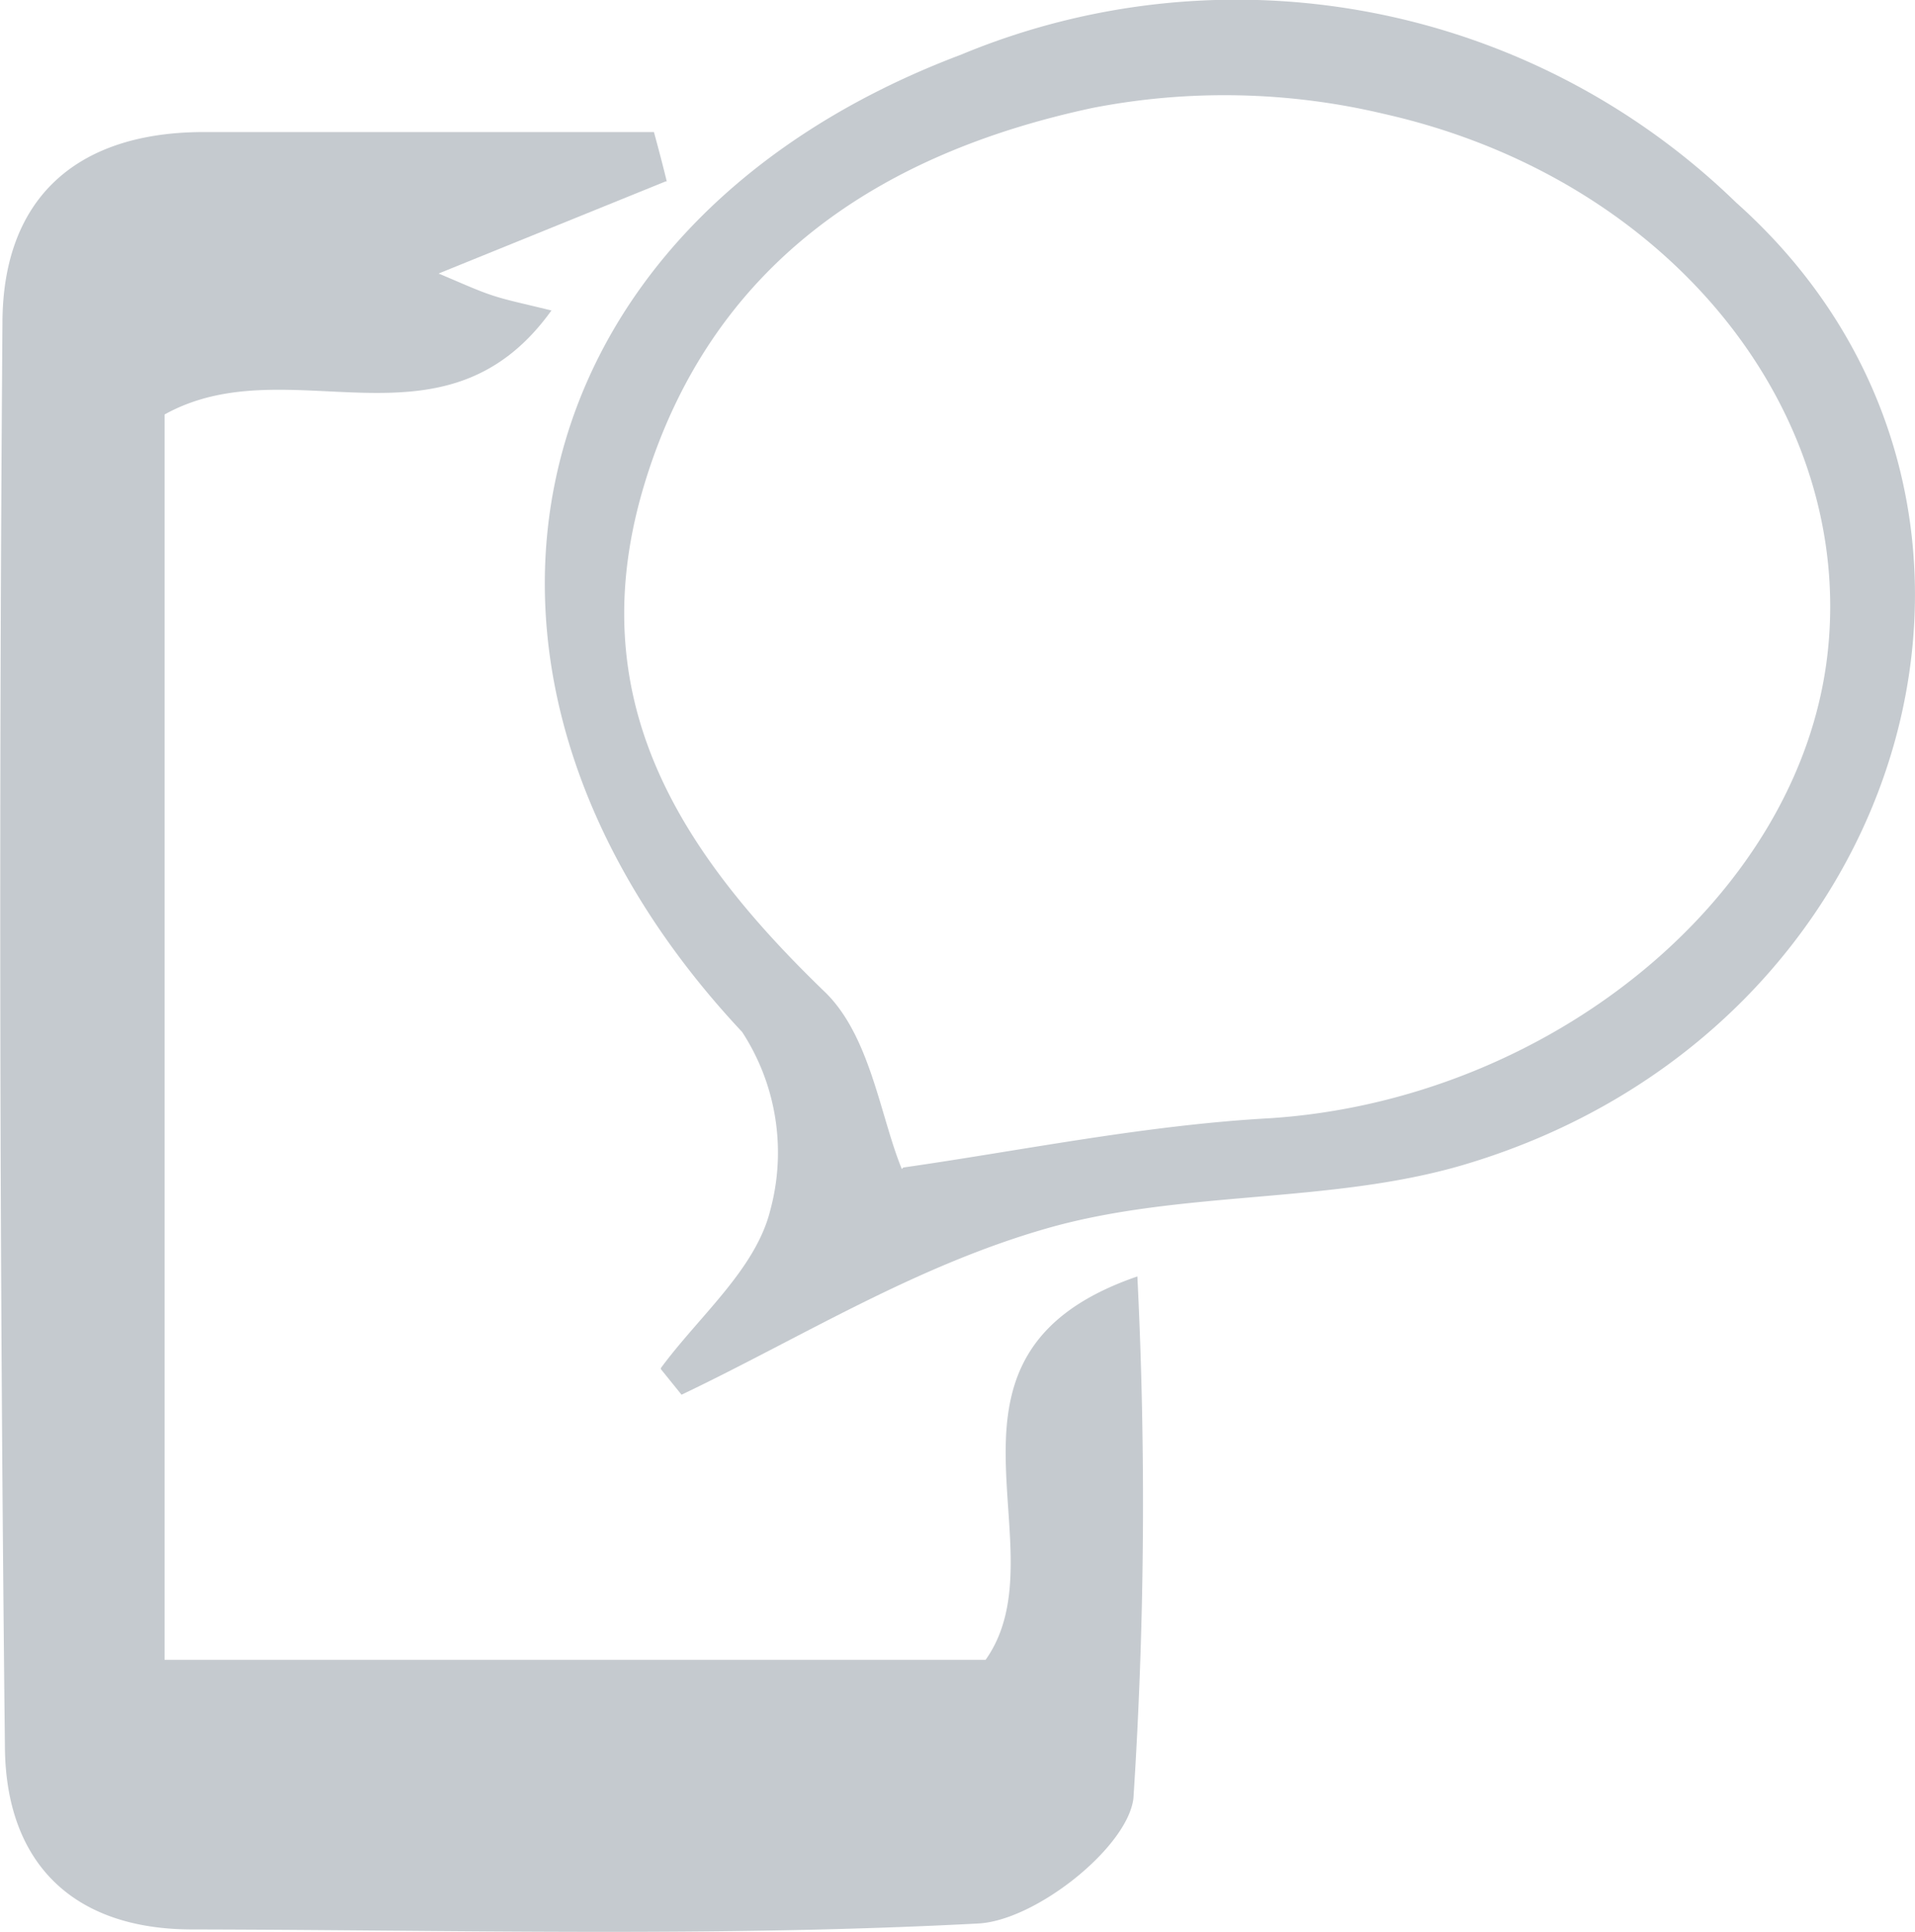
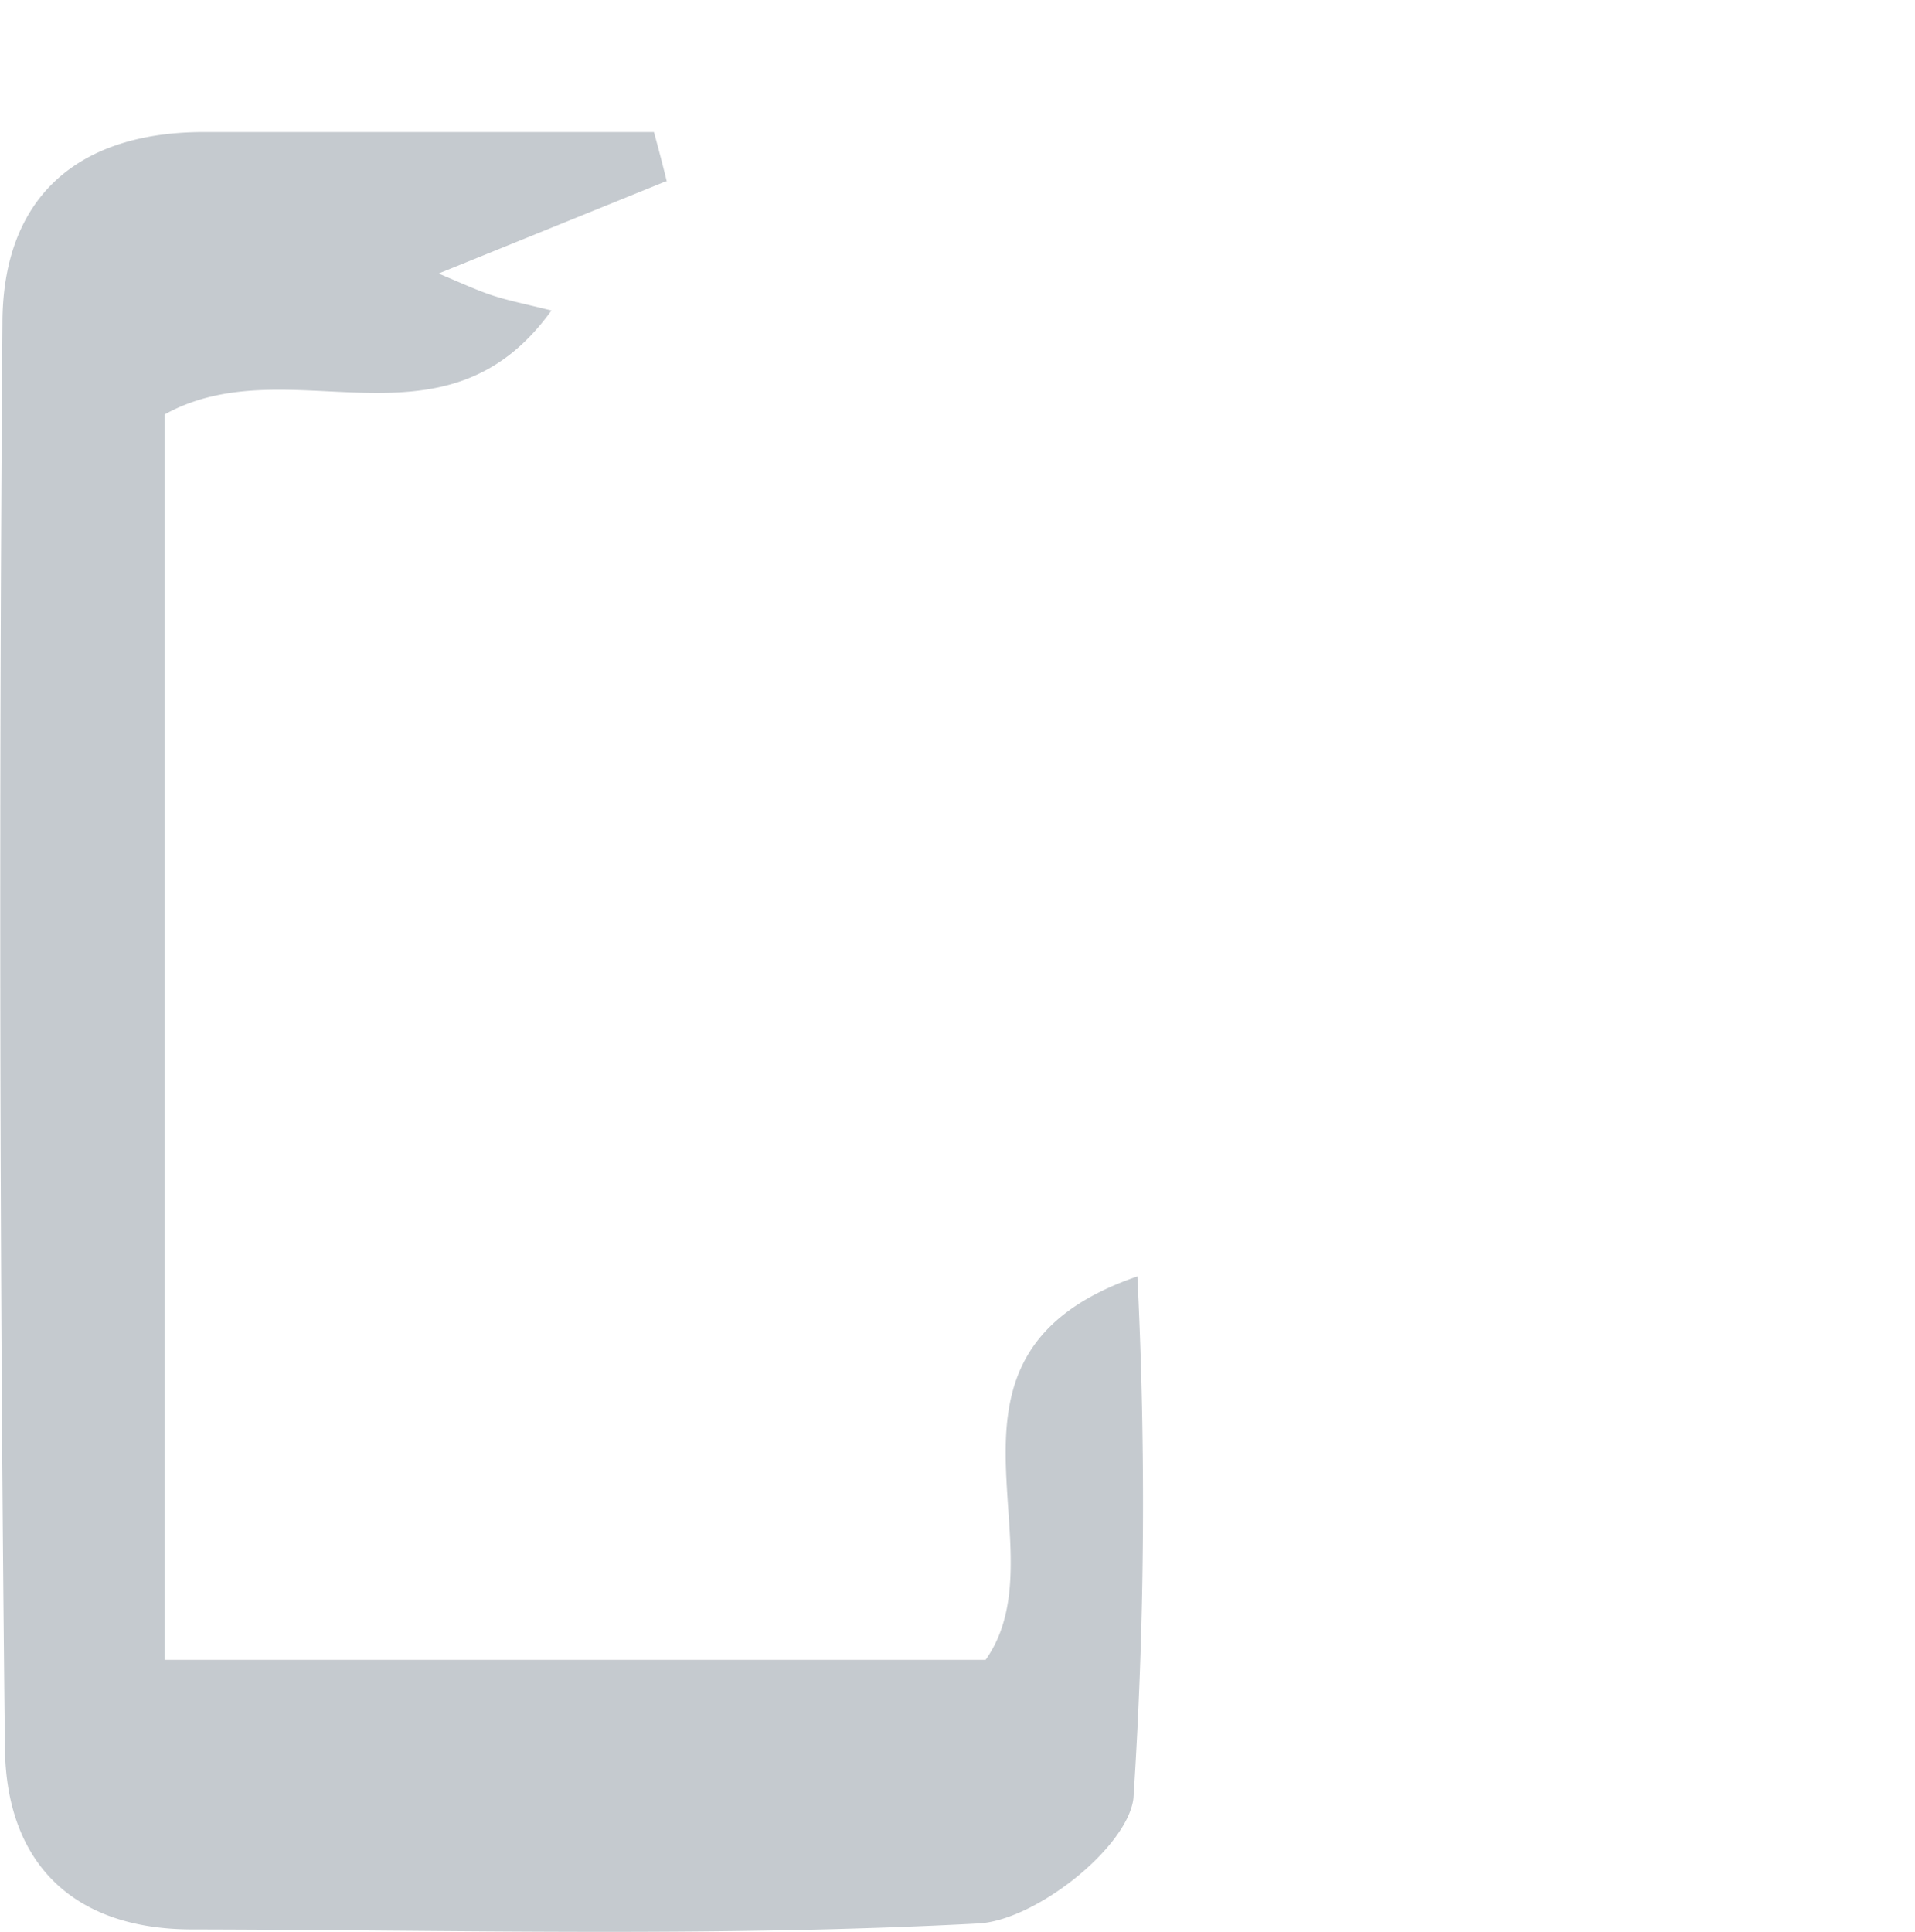
<svg xmlns="http://www.w3.org/2000/svg" viewBox="0 0 38.86 39.2">
  <defs>
    <style>.cls-1{fill:#c5cacf;fill-rule:evenodd;}</style>
  </defs>
  <title>ico-reclamo</title>
  <g id="Layer_2" data-name="Layer 2">
    <g id="Layer_1-2" data-name="Layer 1">
      <path class="cls-1" d="M13.51,3.68,8.9,5.55c.5.21.8.35,1.11.45s.57.15,1.18.3C9,9.35,5.88,7,3.34,8.41V33.68H20c1.61-2.27-1.55-6.19,3.08-7.78A92.54,92.54,0,0,1,23,36.49c-.12,1-2,2.49-3.16,2.54-5.3.28-10.63.13-15.94.12-2.45,0-3.78-1.38-3.8-3.69Q-.06,21,.05,6.56c0-2.49,1.45-3.85,4-3.88,3.08,0,6.15,0,9.22,0,.09.33.18.67.26,1" />
-       <path class="cls-1" d="M13.41,27.76c.78-1.06,1.92-2,2.22-3.2a4.48,4.48,0,0,0-.57-3.62C8.32,13.75,10.28,4.59,19.5,1.11a14.55,14.55,0,0,1,15.73,3c6.73,6,3.66,16.84-5.58,19.54-2.69.78-5.69.5-8.39,1.27s-5,2.22-7.43,3.38l-.42-.52m4.92-4.09c2.38-.34,4.9-.86,7.44-1,5.67-.37,10.73-4.48,11.31-9.38s-3.14-9.68-9-11a14,14,0,0,0-5.91-.12c-4.3.92-7.76,3.16-9.11,7.69-1.27,4.28.69,7.36,3.66,10.23.94.89,1.14,2.54,1.58,3.61" />
    </g>
  </g>
</svg>